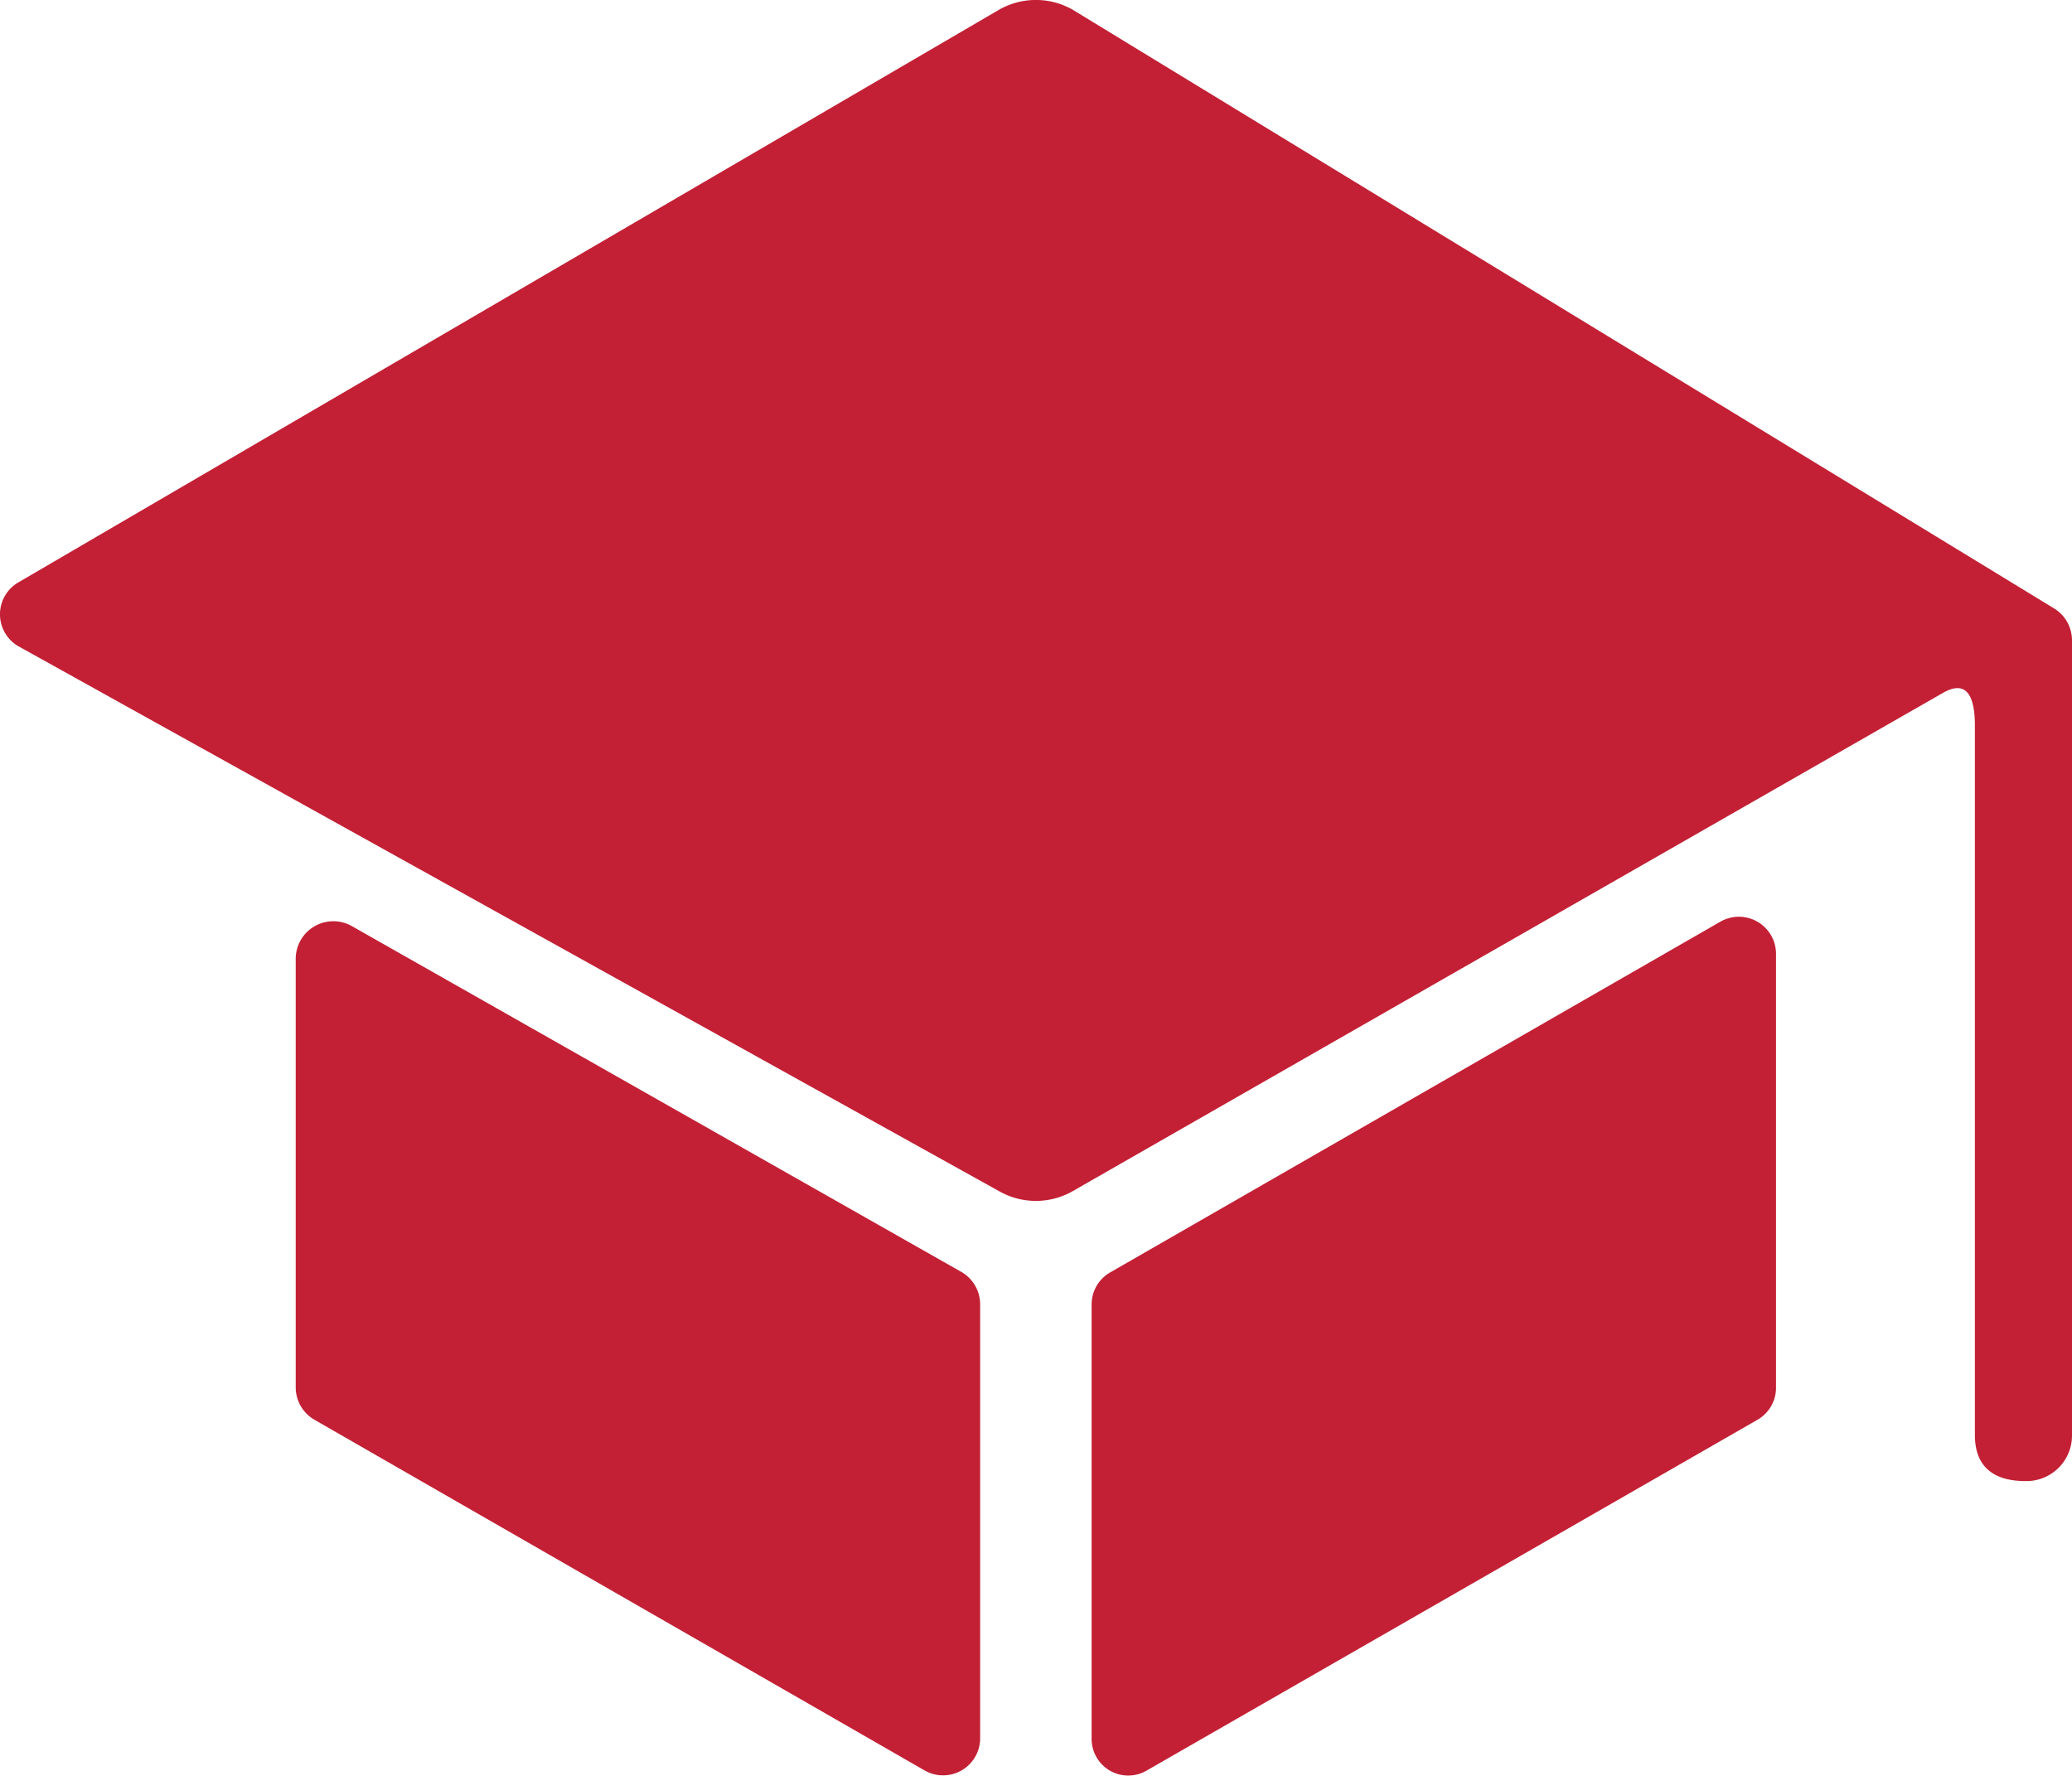
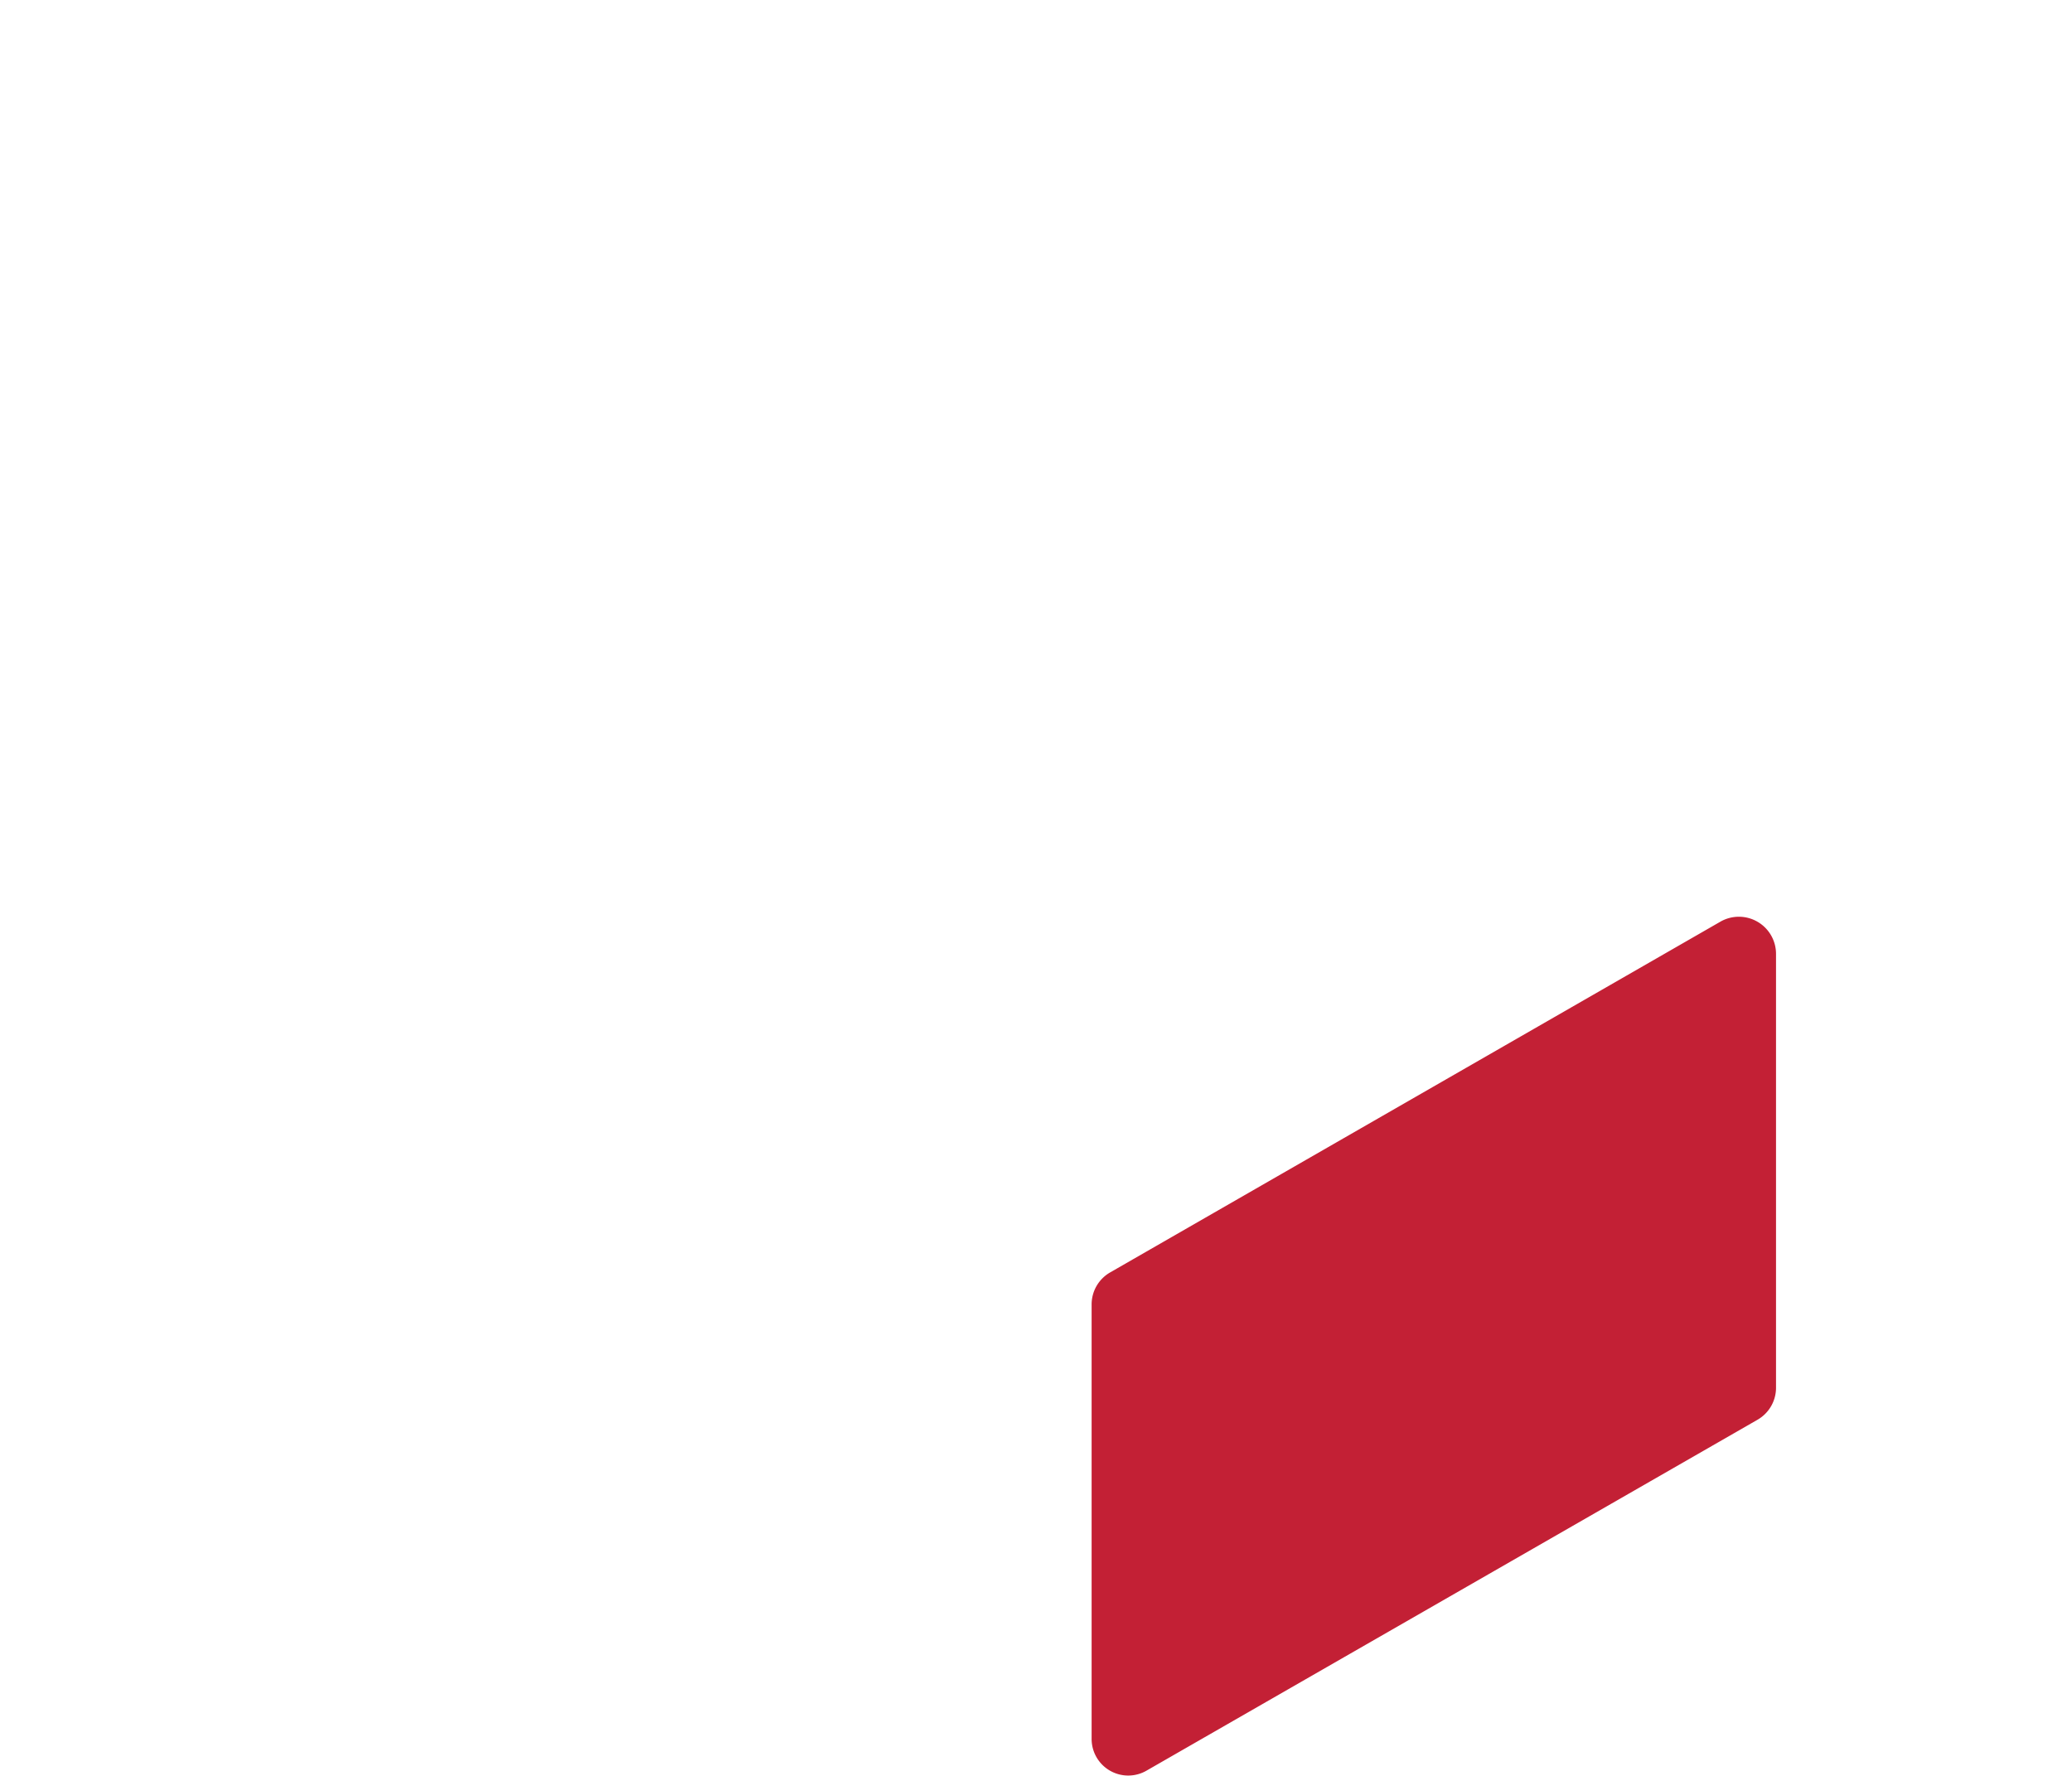
<svg xmlns="http://www.w3.org/2000/svg" width="69.683" height="59.72" viewBox="0 0 69.683 59.72">
  <g id="Icon_ionic-ios-school" data-name="Icon ionic-ios-school" transform="translate(-2.317 -4.43)">
-     <path id="Path_1" data-name="Path 1" d="M6.813,19.694V34.111A1.26,1.26,0,0,0,7.435,35.2L27.965,47a1.247,1.247,0,0,0,1.866-1.089V31.327a1.26,1.26,0,0,0-.622-1.089L8.68,18.59A1.266,1.266,0,0,0,6.813,19.694Z" transform="translate(5.449 16.976)" fill="#c32035" />
-     <path id="Path_2" data-name="Path 2" d="M20.765,47.086l20.545-11.8a1.241,1.241,0,0,0,.622-1.089V19.621a1.249,1.249,0,0,0-1.866-1.089l-20.529,11.8a1.241,1.241,0,0,0-.622,1.089V46.013A1.231,1.231,0,0,0,20.765,47.086Z" transform="translate(20.114 16.894)" fill="#c32035" />
-     <path id="Path_3" data-name="Path 3" d="M35.918,4.756,2.947,24.01a1.242,1.242,0,0,0,0,2.162L35.918,44.493a2.5,2.5,0,0,0,2.473,0l29.254-16.75c.824-.482,1.089.124,1.089,1.089V52.689c0,1.058.607,1.555,1.711,1.555h0A1.533,1.533,0,0,0,72,52.689V25.97a1.26,1.26,0,0,0-.622-1.089L38.391,4.756A2.5,2.5,0,0,0,35.918,4.756Z" transform="translate(0 0)" fill="#c32035" />
+     <path id="Path_2" data-name="Path 2" d="M20.765,47.086l20.545-11.8a1.241,1.241,0,0,0,.622-1.089V19.621a1.249,1.249,0,0,0-1.866-1.089l-20.529,11.8a1.241,1.241,0,0,0-.622,1.089V46.013A1.231,1.231,0,0,0,20.765,47.086" transform="translate(20.114 16.894)" fill="#c32035" />
  </g>
</svg>